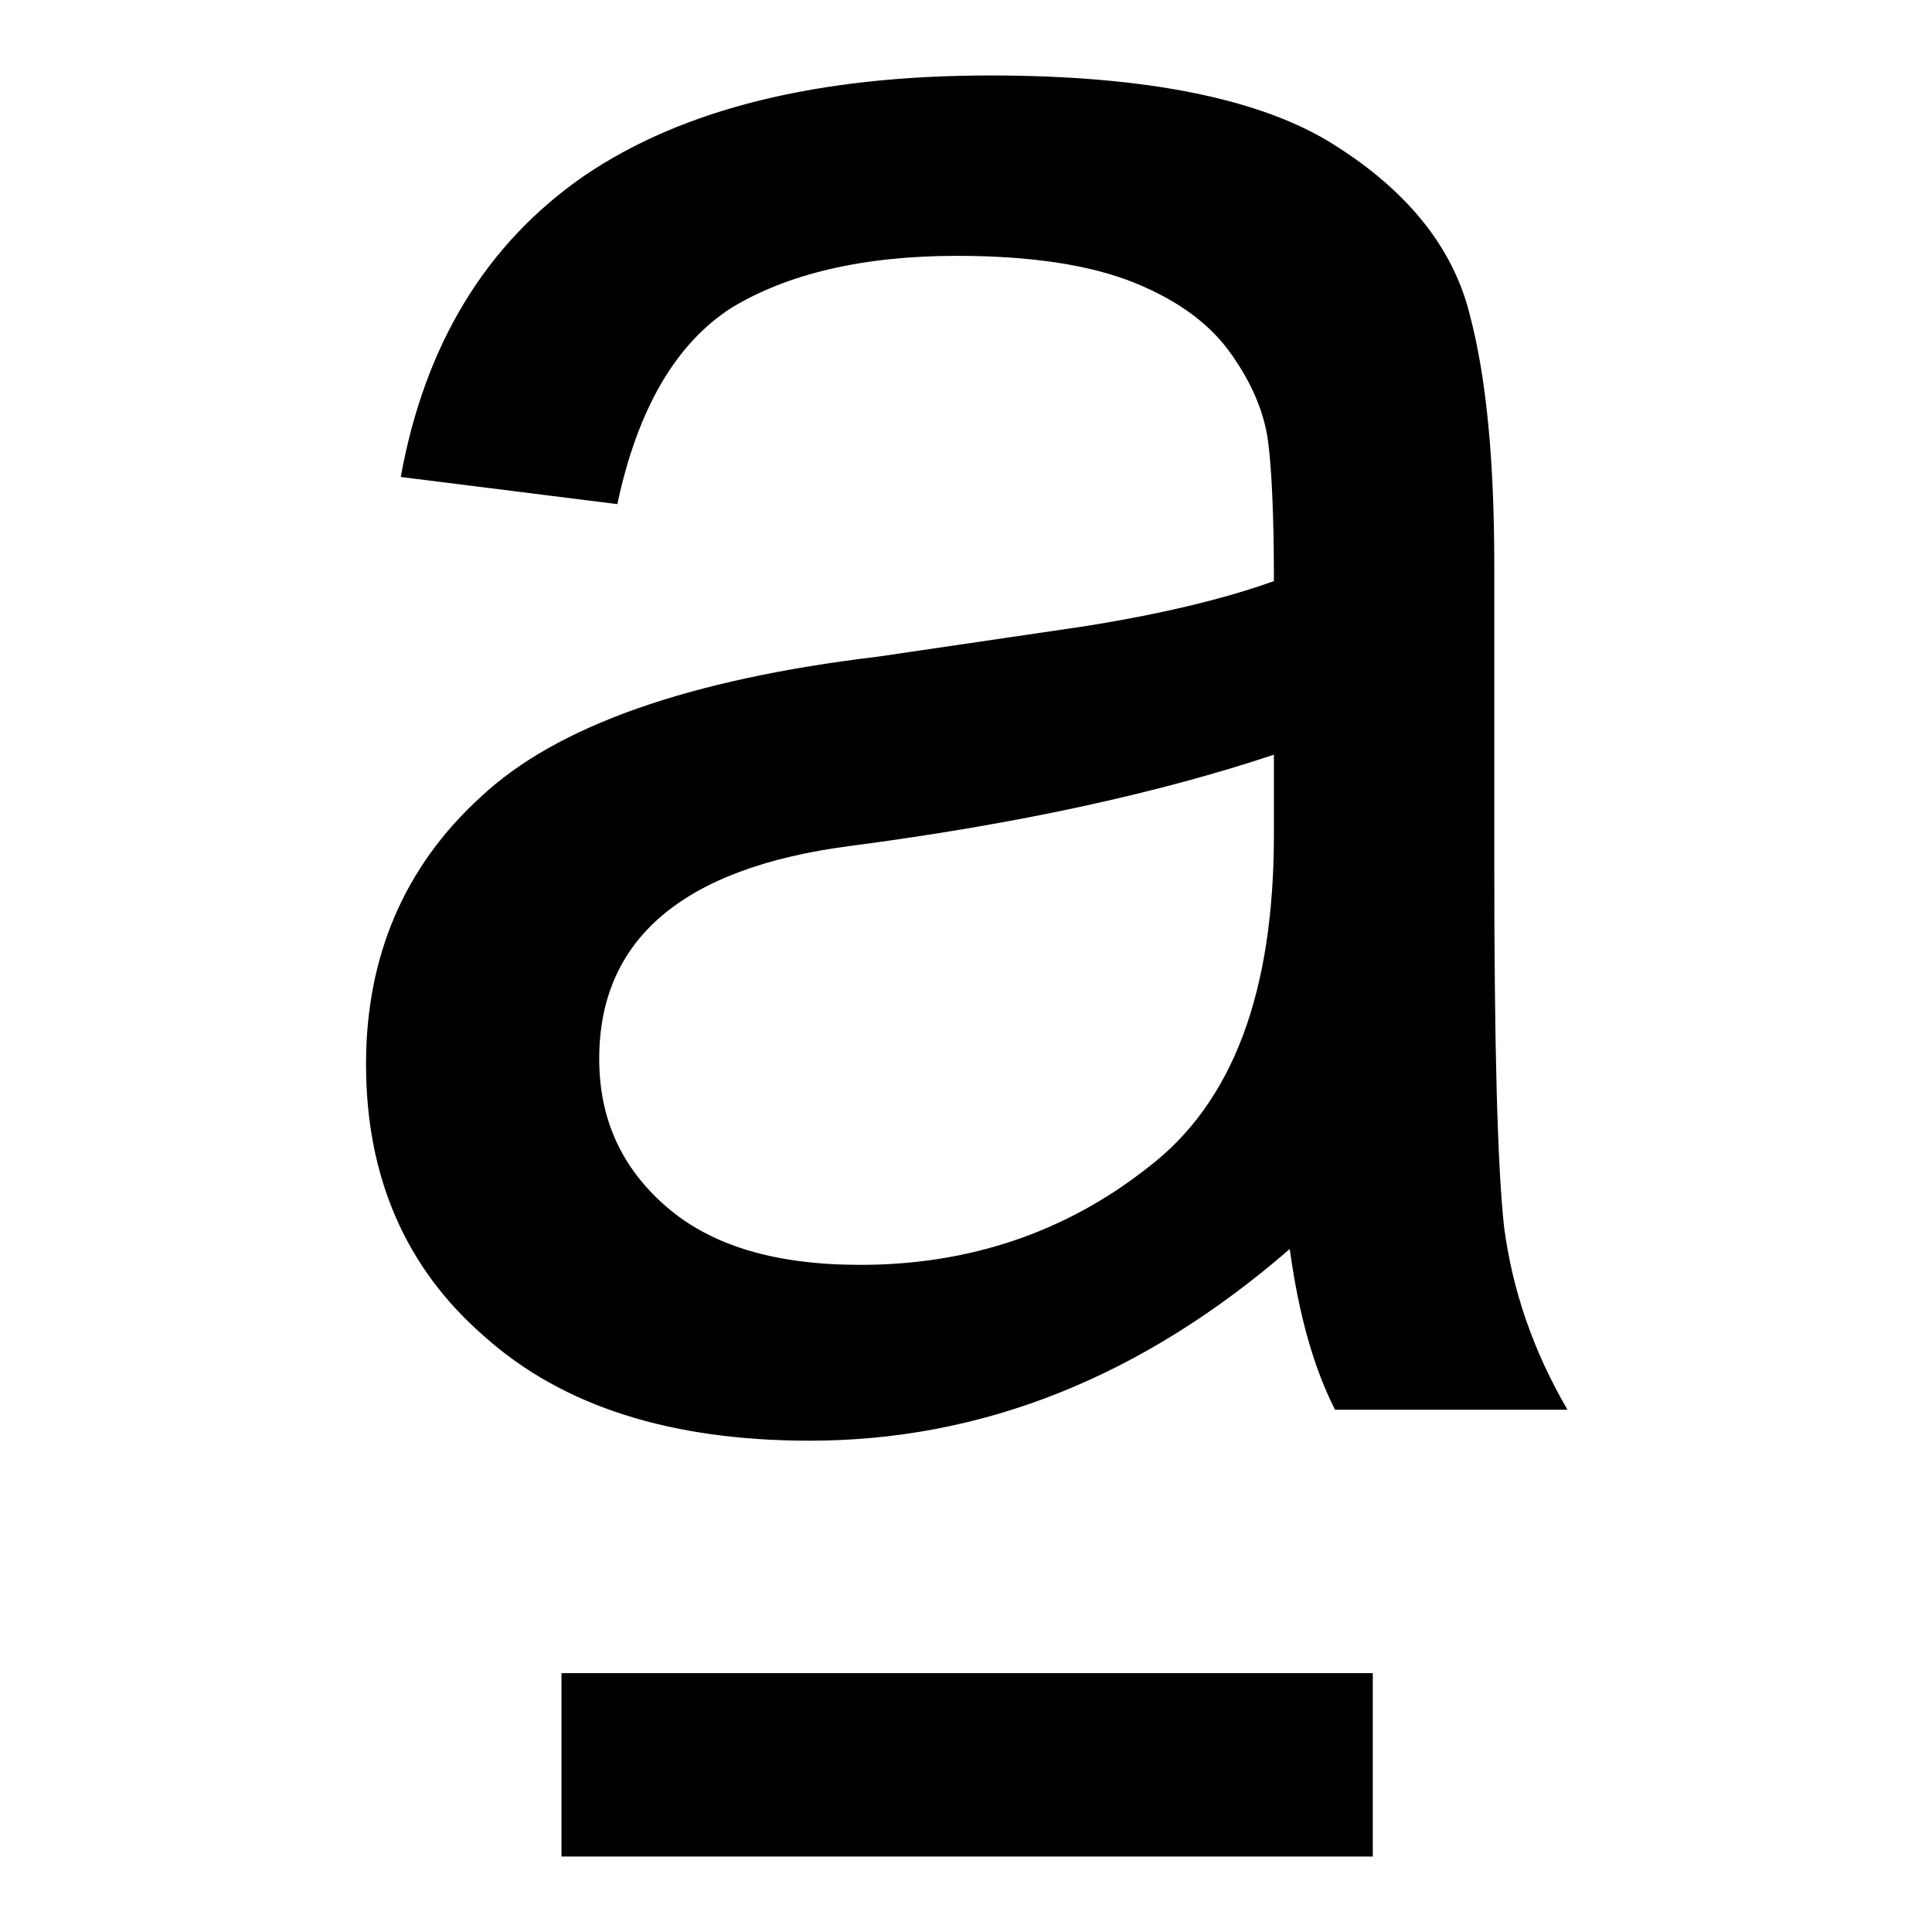
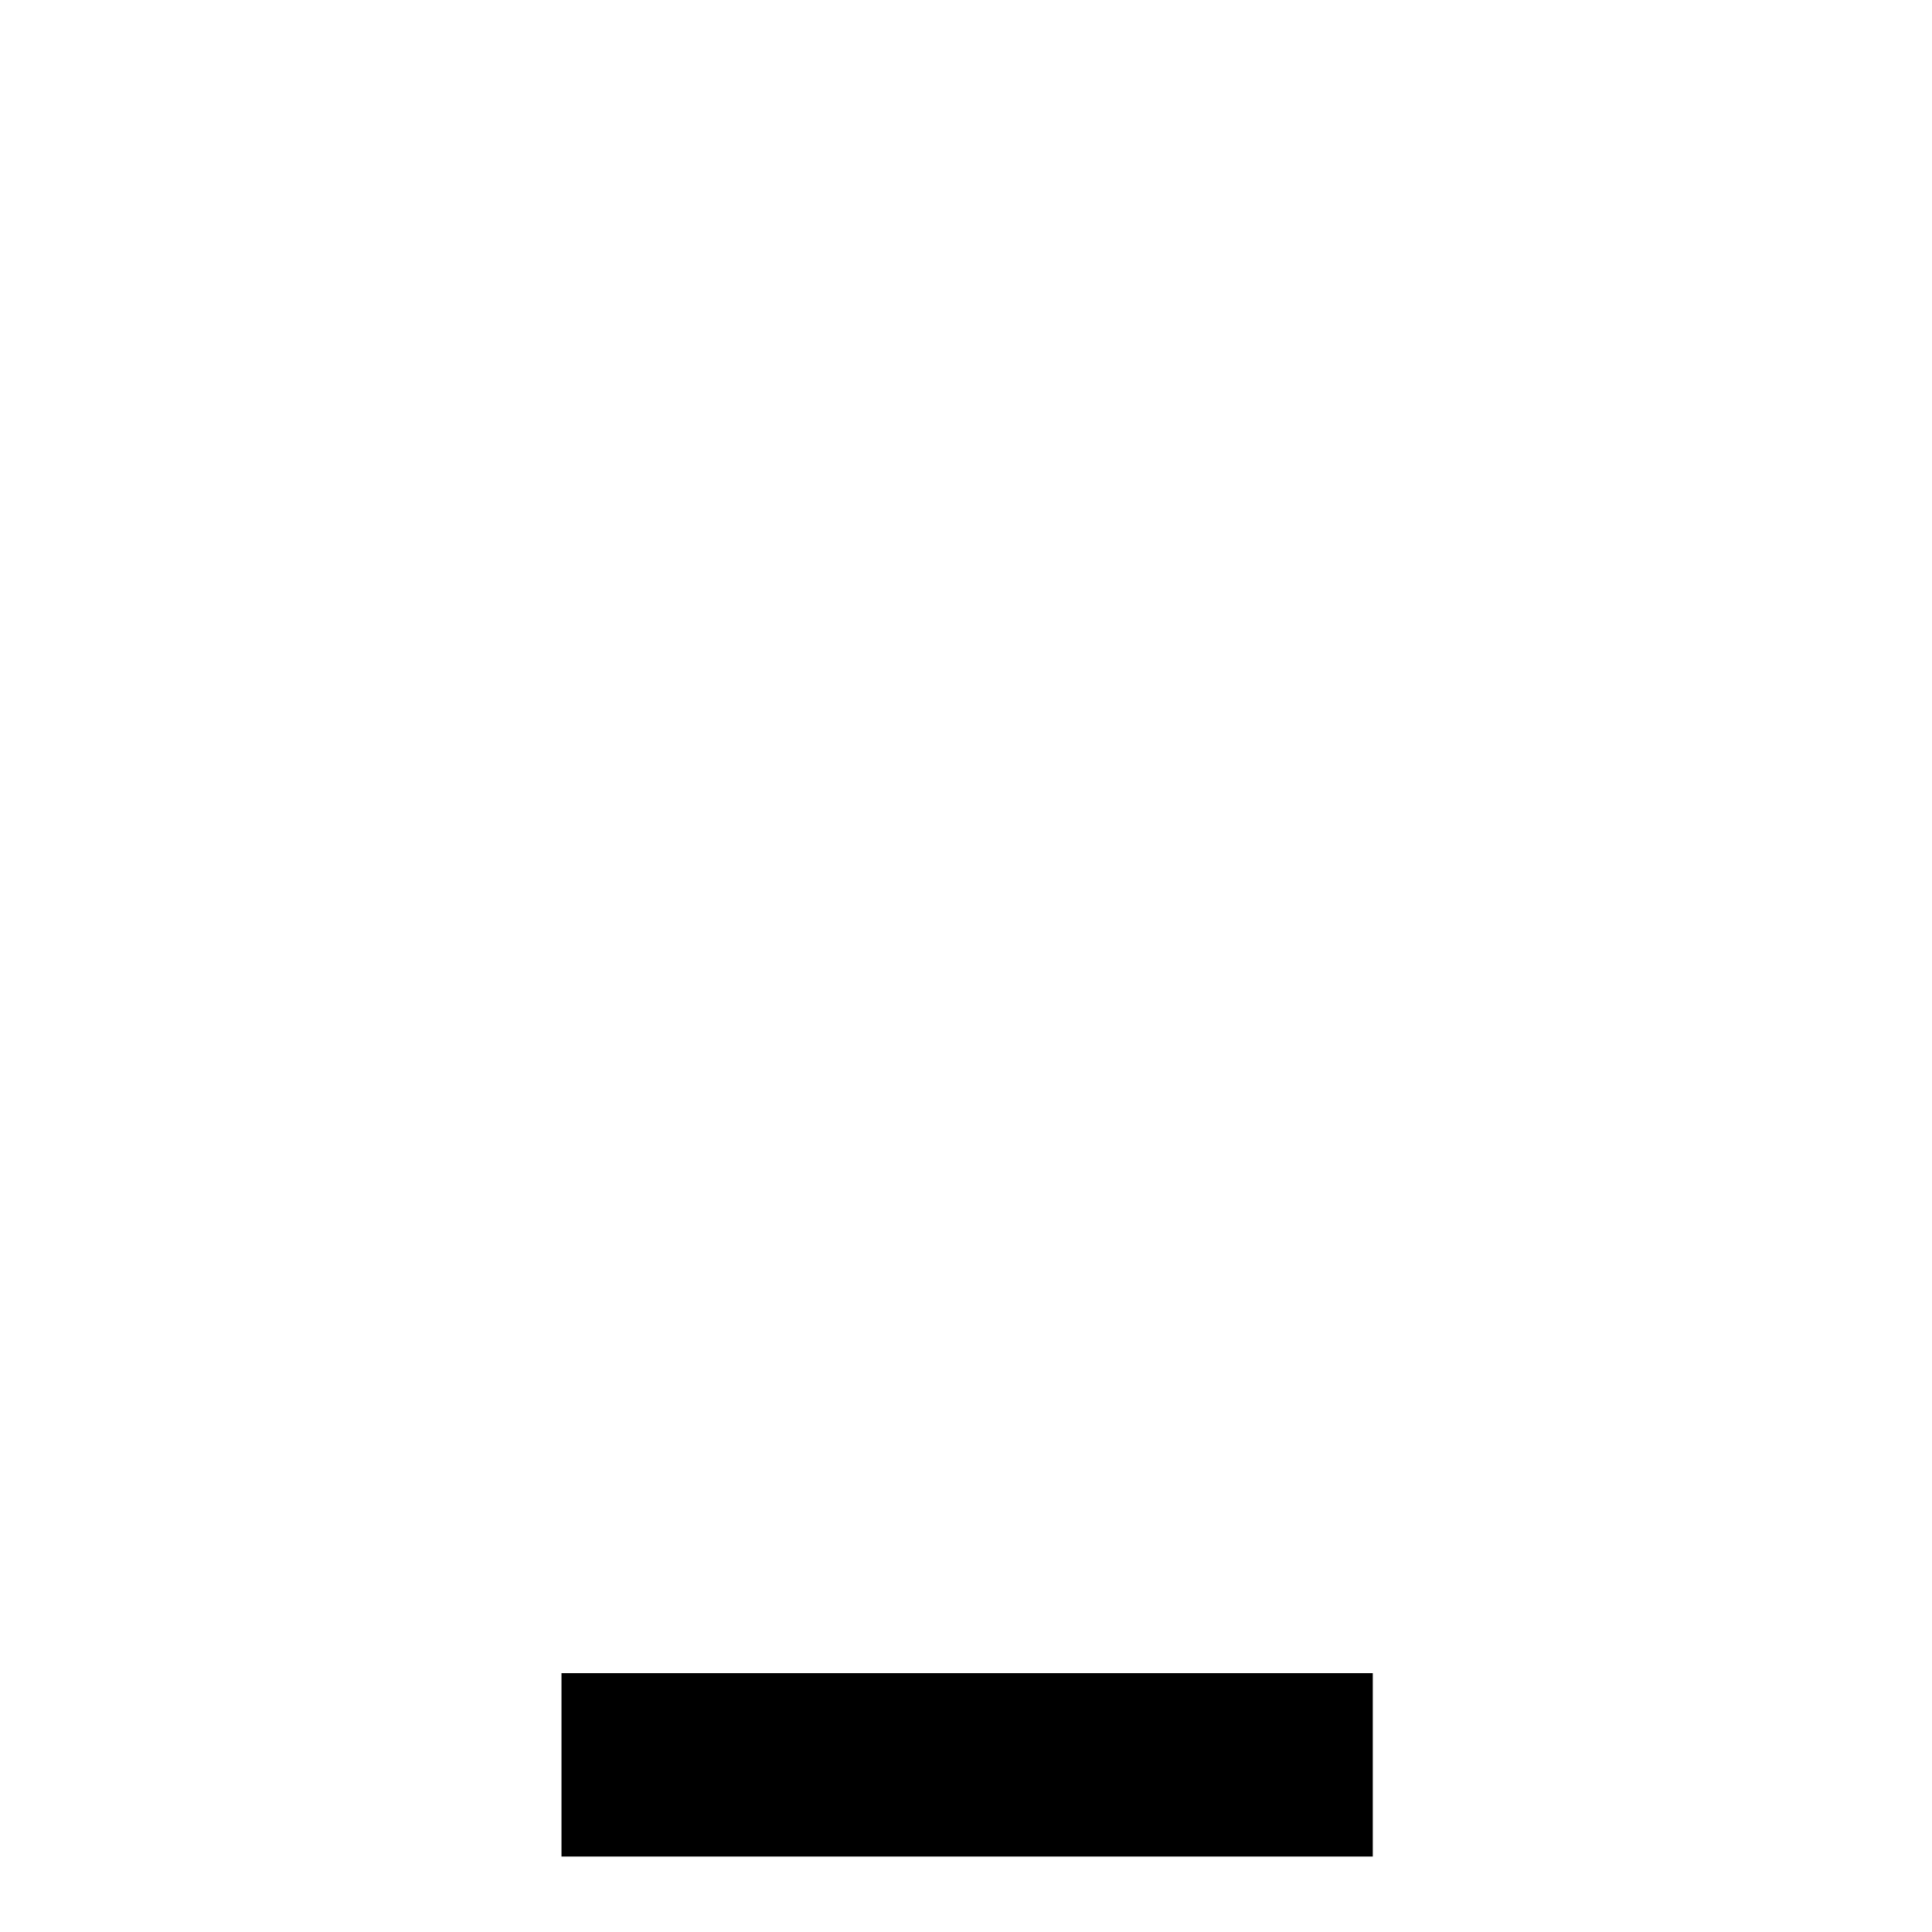
<svg xmlns="http://www.w3.org/2000/svg" version="1.1" x="0px" y="0px" viewBox="0 0 256 256" enable-background="new 0 0 256 256" xml:space="preserve">
  <g>
    <g>
      <path fill="#000000" d="M182.1,246H74.4v-24.3h107.5V246H182.1z" />
-       <path fill="#000000" d="M207.7,186.8h-30.8c-2.8-5.5-4.8-12.5-6-21.3c-19.6,17-40.8,25.4-63.6,25.4c-18.3,0-32.7-4.5-43.1-13.8c-10.5-9.1-15.7-21.2-15.7-36.1c0-14.3,5.1-26.2,15.2-35.4C73.7,96.2,91.3,90,116.4,87l27.2-4c10.1-1.6,18.5-3.6,25.2-6c0-8.8-0.3-15.1-0.8-18.7c-0.5-3.6-2.1-7.5-4.8-11.3c-2.7-3.9-6.9-7.1-12.8-9.5c-5.9-2.4-13.8-3.6-23.6-3.6c-12.5,0-22.5,2.4-29.9,6.9c-7.3,4.7-12.4,13.3-15.1,26l-28.7-3.6c3.2-17.6,11.3-30.9,24.3-39.9c13.1-8.9,31-13.3,53.8-13.3c20.7,0,36,3.1,45.6,9.2c9.7,6.1,15.7,13.6,17.9,22.3C197,50.1,198,61.3,198,75v39.3c0,24,0.4,40,1.3,48.3C200.4,170.9,203.1,178.9,207.7,186.8z M168.8,110.6V100c-15.3,5.1-34,9.2-56.2,12.1c-22.2,2.9-33.2,12.4-33.2,28.2c0,7.9,2.9,14.4,8.9,19.6c6,5.2,14.5,7.7,25.7,7.7c14.4,0,27.2-4.3,38.1-12.9C163.4,146.1,168.8,131.4,168.8,110.6z" />
    </g>
  </g>
</svg>